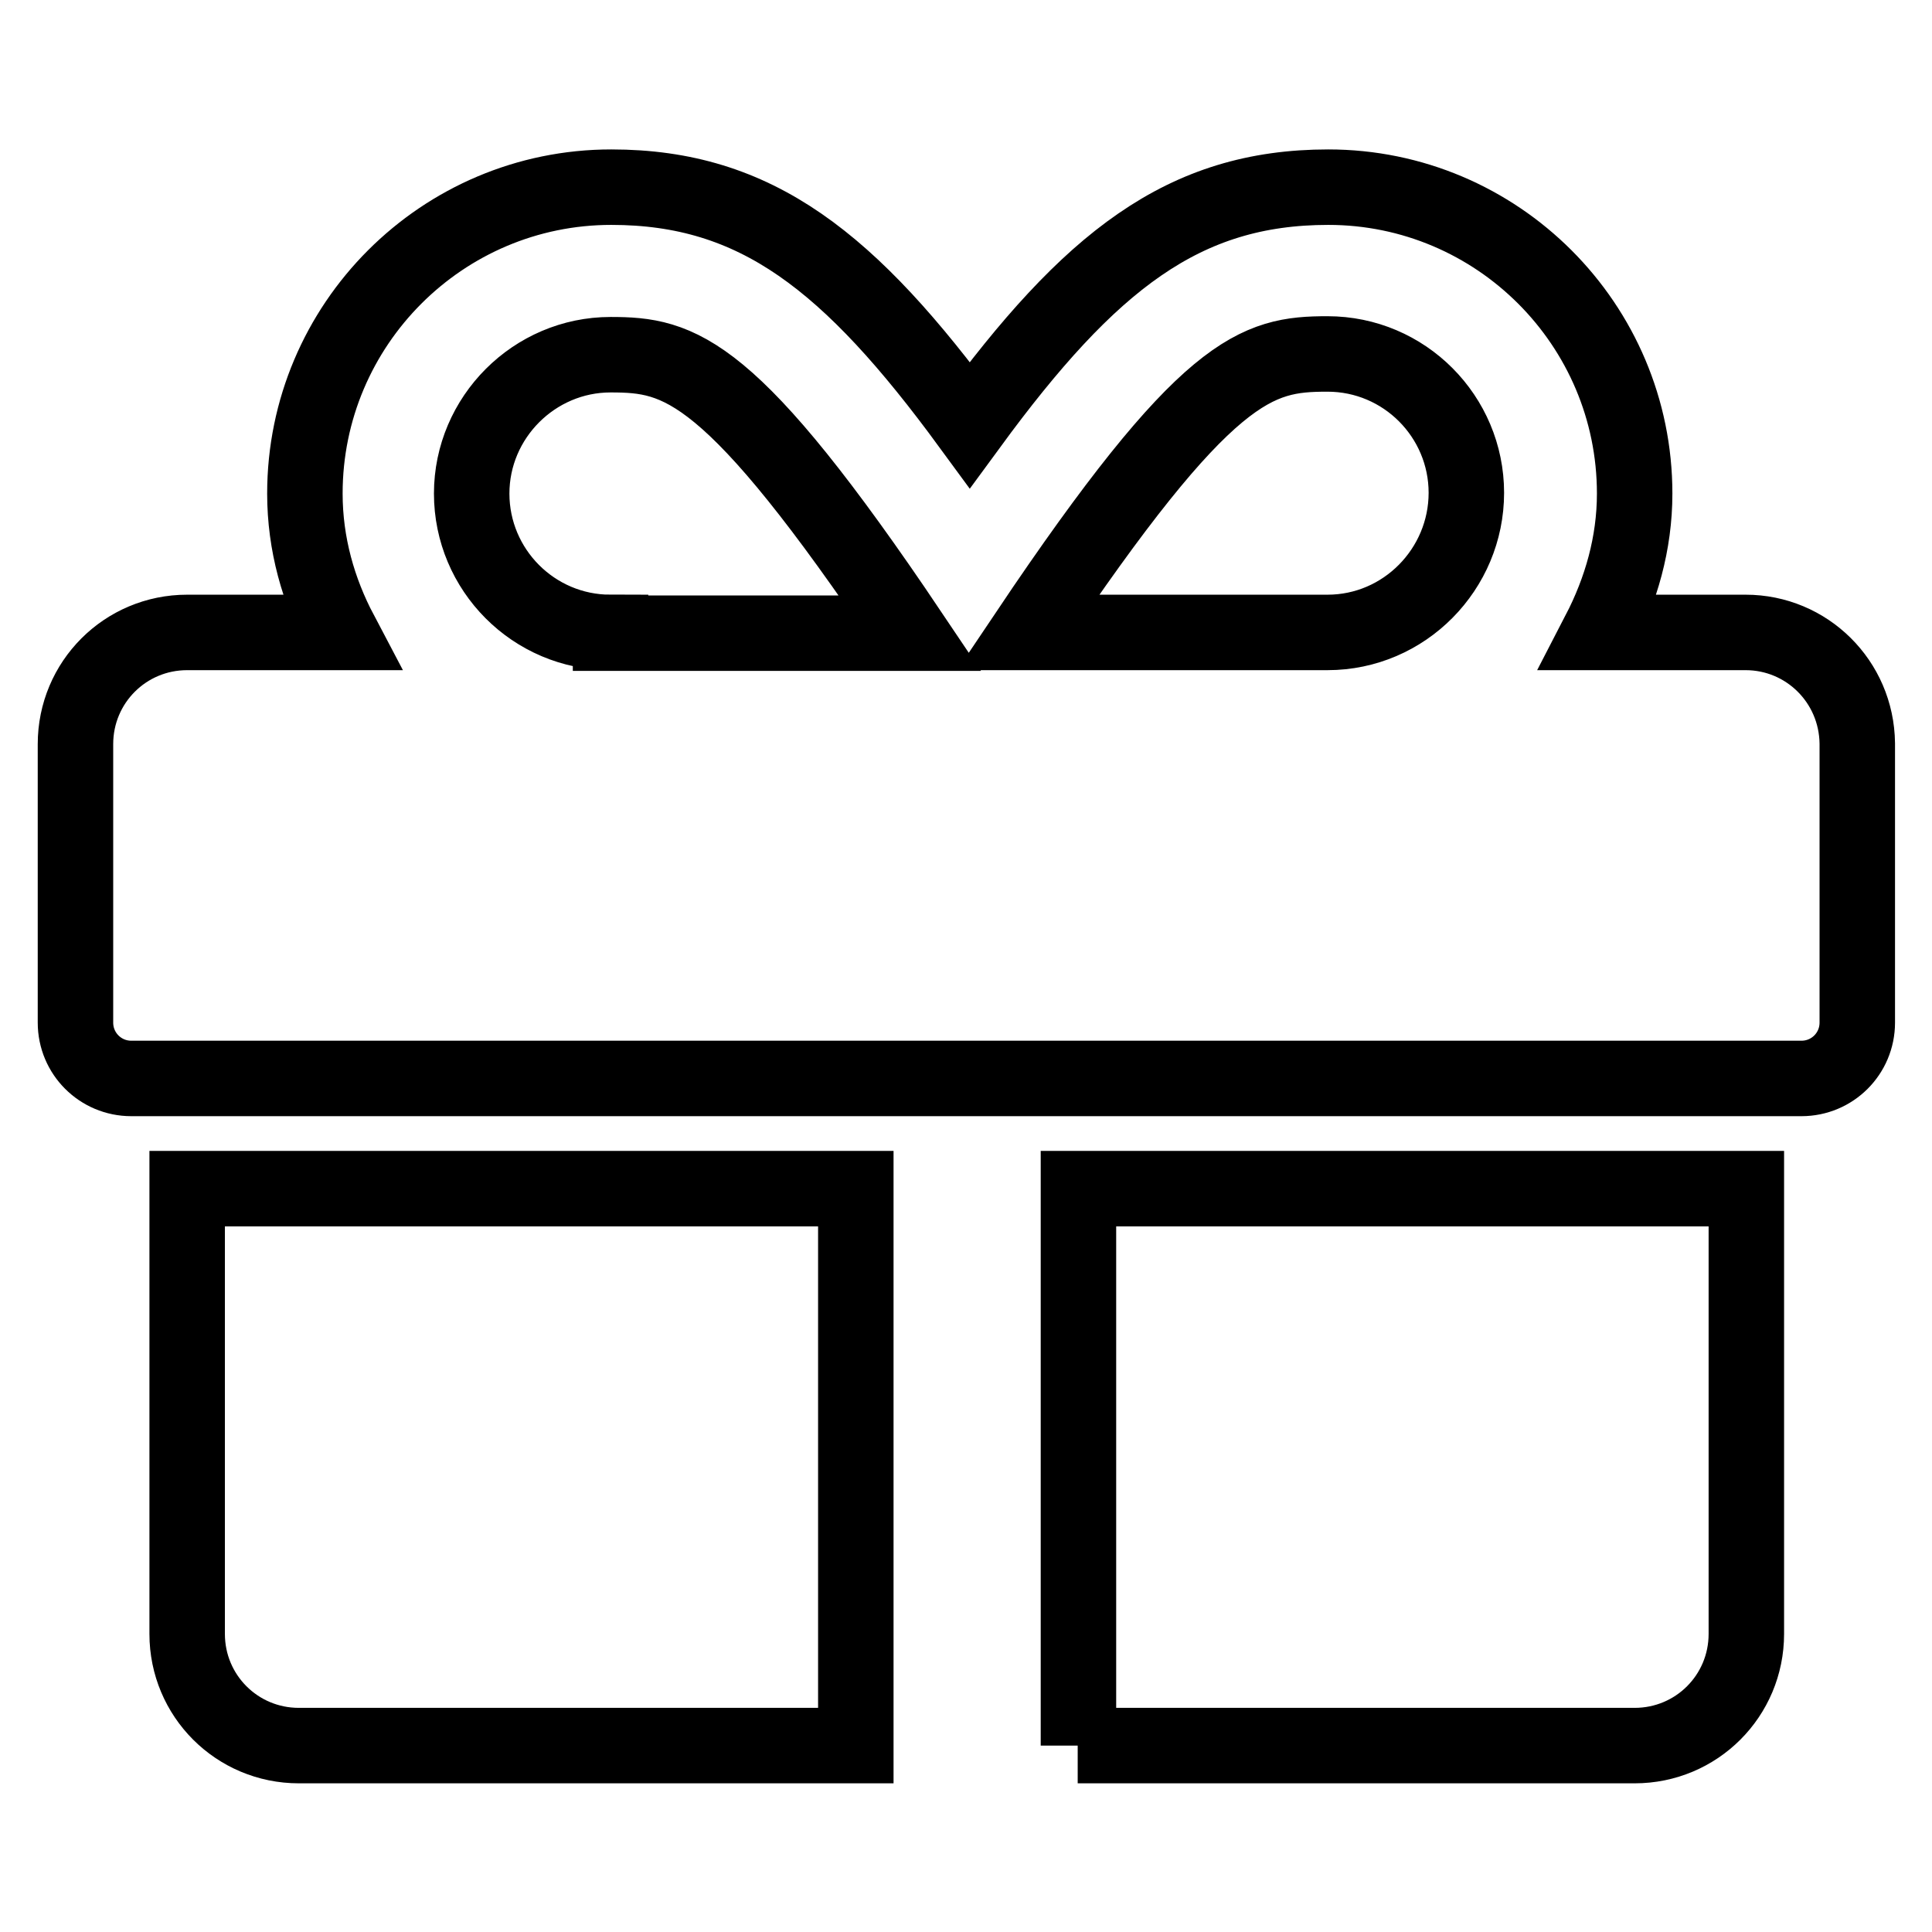
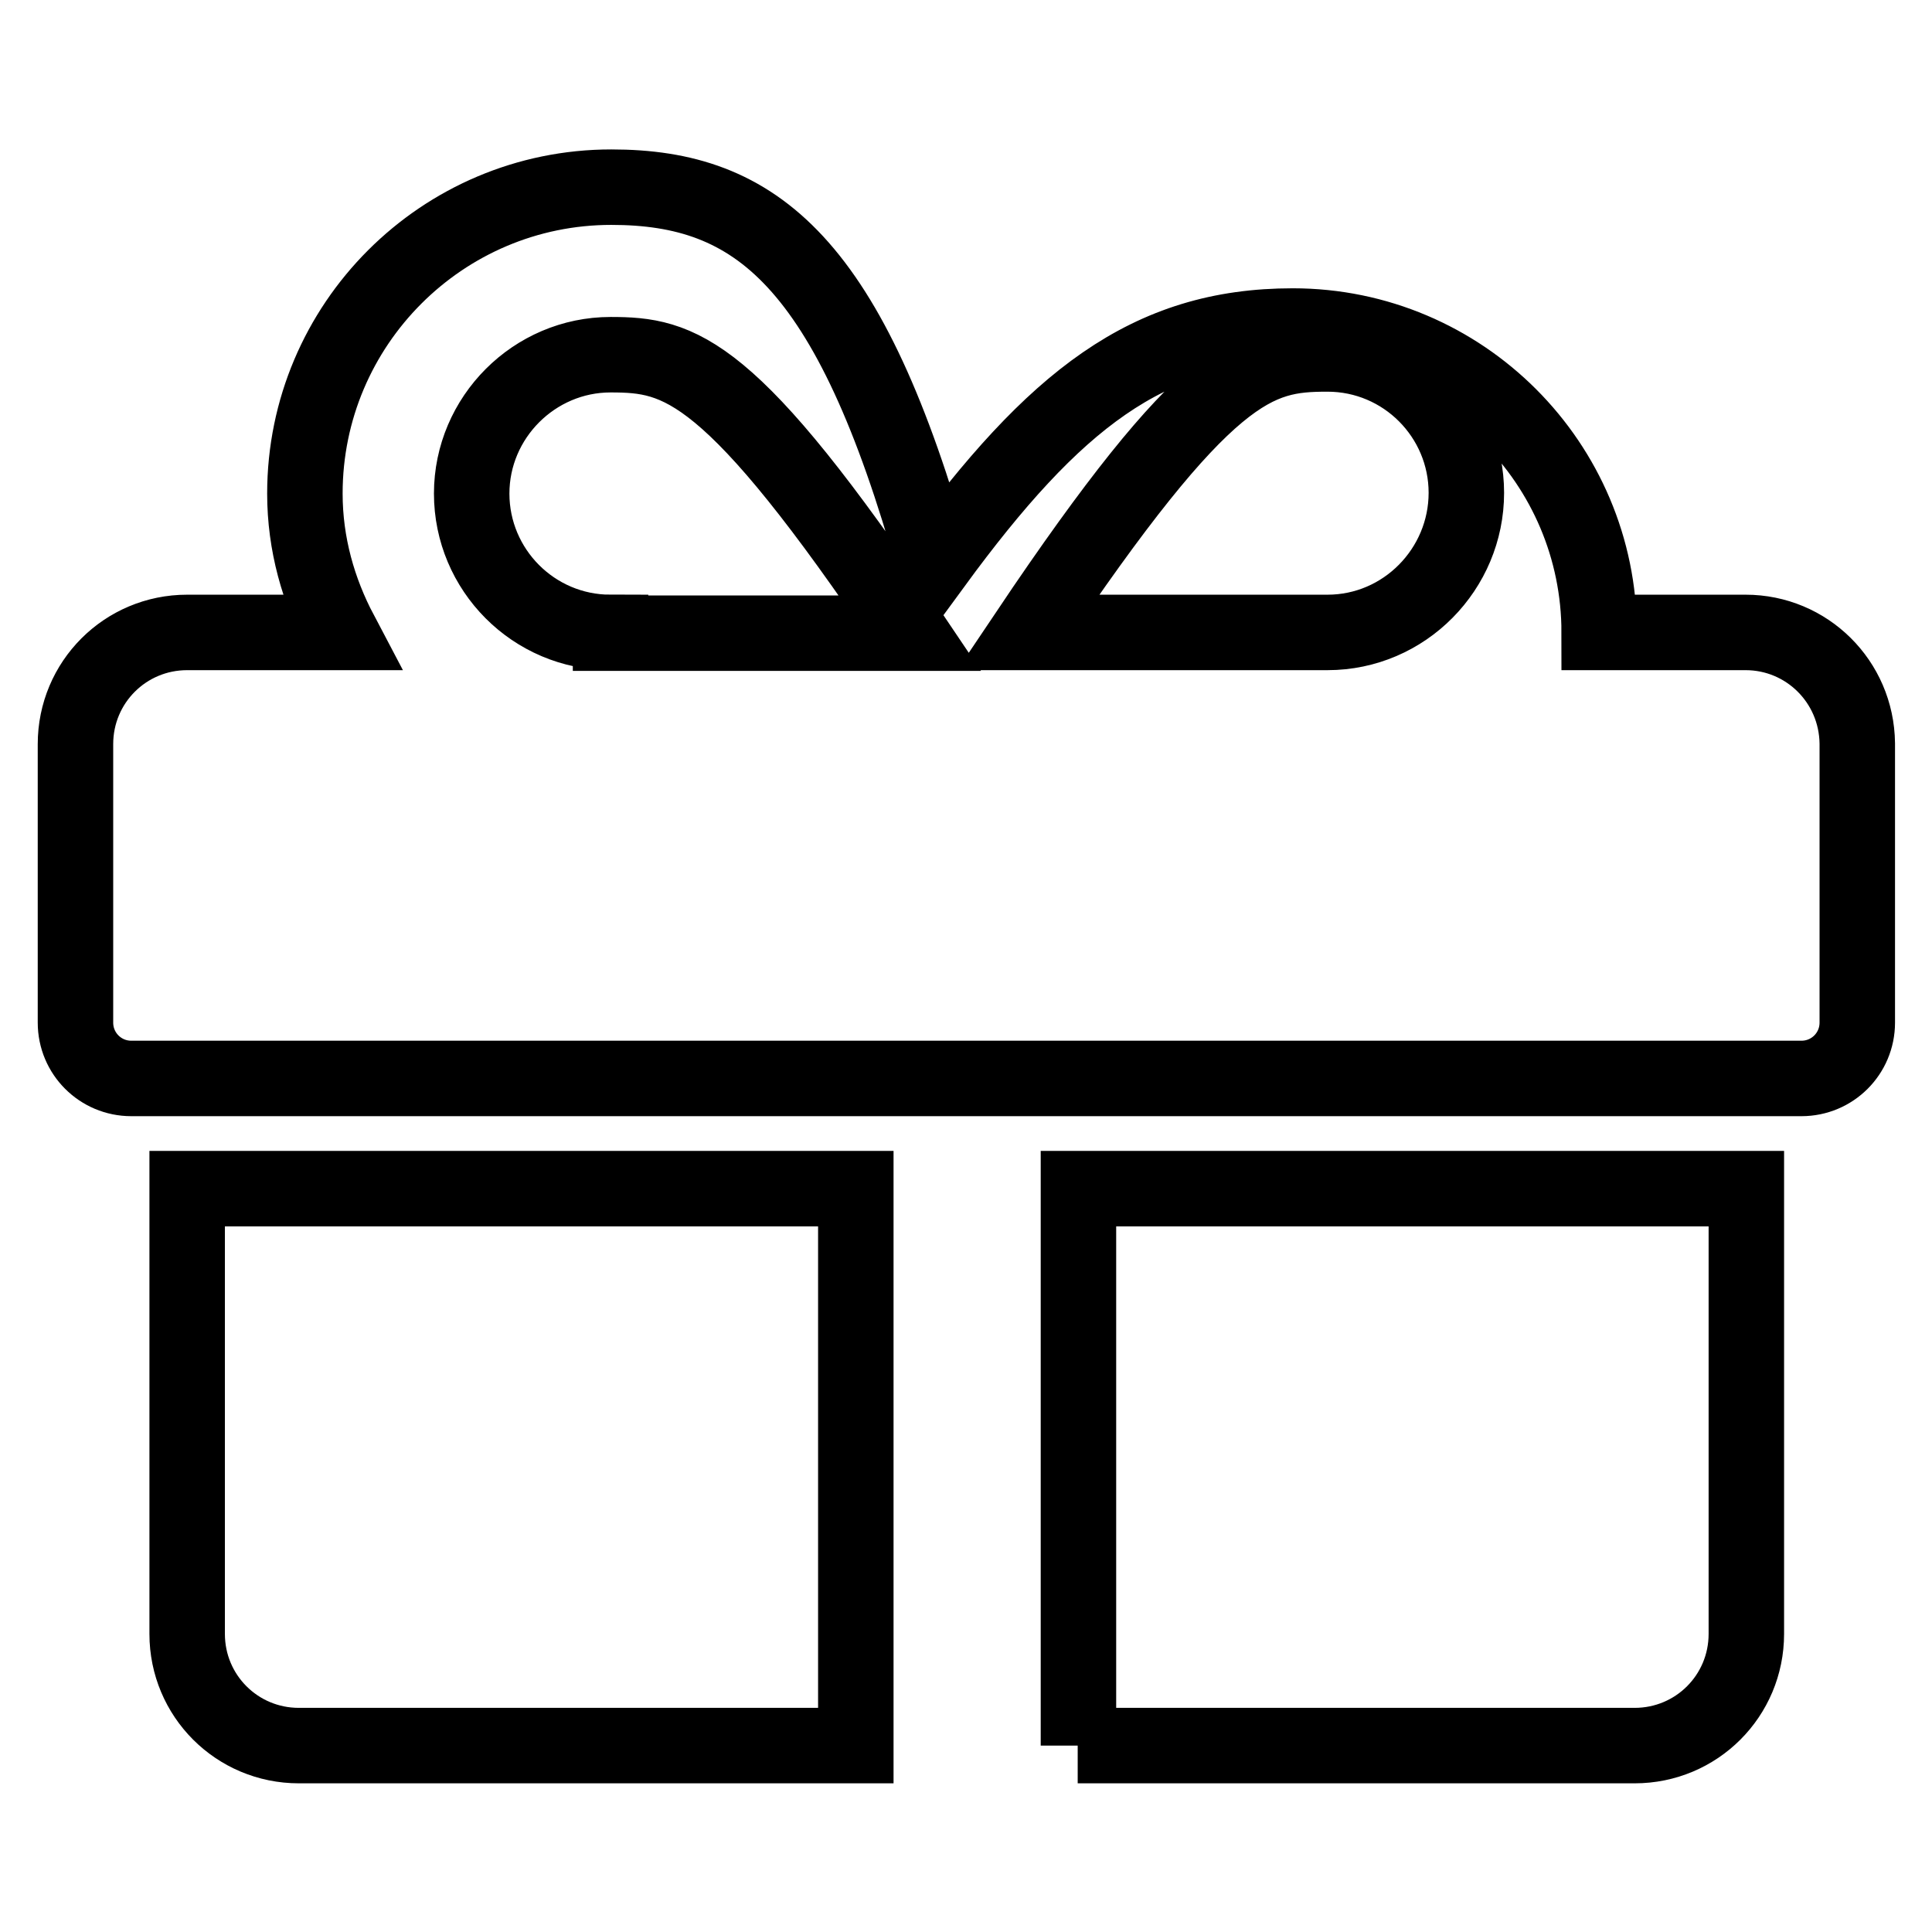
<svg xmlns="http://www.w3.org/2000/svg" version="1.1" x="0px" y="0px" viewBox="0 0 256 256" enable-background="new 0 0 256 256" xml:space="preserve">
  <g>
-     <path stroke-width="10" fill-opacity="0" stroke="#000000" d="M24.8,216.5c0,8.2,6.6,14.8,14.8,14.8h73.8v-73.8H24.8V216.5z M231.3,83.8h-19.4c2.9-5.6,4.7-11.8,4.7-18.4 c0-22.4-18.2-40.6-40.6-40.6c-19.2,0-31.6,9.8-47.5,31.5C112.6,34.6,100.2,24.8,81,24.8c-22.4,0-40.6,18.2-40.6,40.6 c0,6.7,1.8,12.9,4.7,18.4H24.8c-8.2,0-14.8,6.6-14.8,14.8v36.9c0,4.1,3.3,7.4,7.4,7.4h221.3c4.1,0,7.4-3.3,7.4-7.4V98.5 C246,90.3,239.4,83.8,231.3,83.8z M80.9,83.8c-10.2,0-18.4-8.3-18.4-18.4s8.3-18.4,18.4-18.4c9.2,0,15.9,1.5,39.7,36.9H80.9z  M175.9,83.8h-39.7c23.7-35.3,30.3-36.9,39.7-36.9c10.2,0,18.4,8.3,18.4,18.4S186.1,83.8,175.9,83.8z M142.8,231.3h73.8 c8.2,0,14.8-6.6,14.8-14.8v-59h-88.5V231.3z" />
+     <path stroke-width="10" fill-opacity="0" stroke="#000000" d="M24.8,216.5c0,8.2,6.6,14.8,14.8,14.8h73.8v-73.8H24.8V216.5z M231.3,83.8h-19.4c0-22.4-18.2-40.6-40.6-40.6c-19.2,0-31.6,9.8-47.5,31.5C112.6,34.6,100.2,24.8,81,24.8c-22.4,0-40.6,18.2-40.6,40.6 c0,6.7,1.8,12.9,4.7,18.4H24.8c-8.2,0-14.8,6.6-14.8,14.8v36.9c0,4.1,3.3,7.4,7.4,7.4h221.3c4.1,0,7.4-3.3,7.4-7.4V98.5 C246,90.3,239.4,83.8,231.3,83.8z M80.9,83.8c-10.2,0-18.4-8.3-18.4-18.4s8.3-18.4,18.4-18.4c9.2,0,15.9,1.5,39.7,36.9H80.9z  M175.9,83.8h-39.7c23.7-35.3,30.3-36.9,39.7-36.9c10.2,0,18.4,8.3,18.4,18.4S186.1,83.8,175.9,83.8z M142.8,231.3h73.8 c8.2,0,14.8-6.6,14.8-14.8v-59h-88.5V231.3z" />
  </g>
</svg>